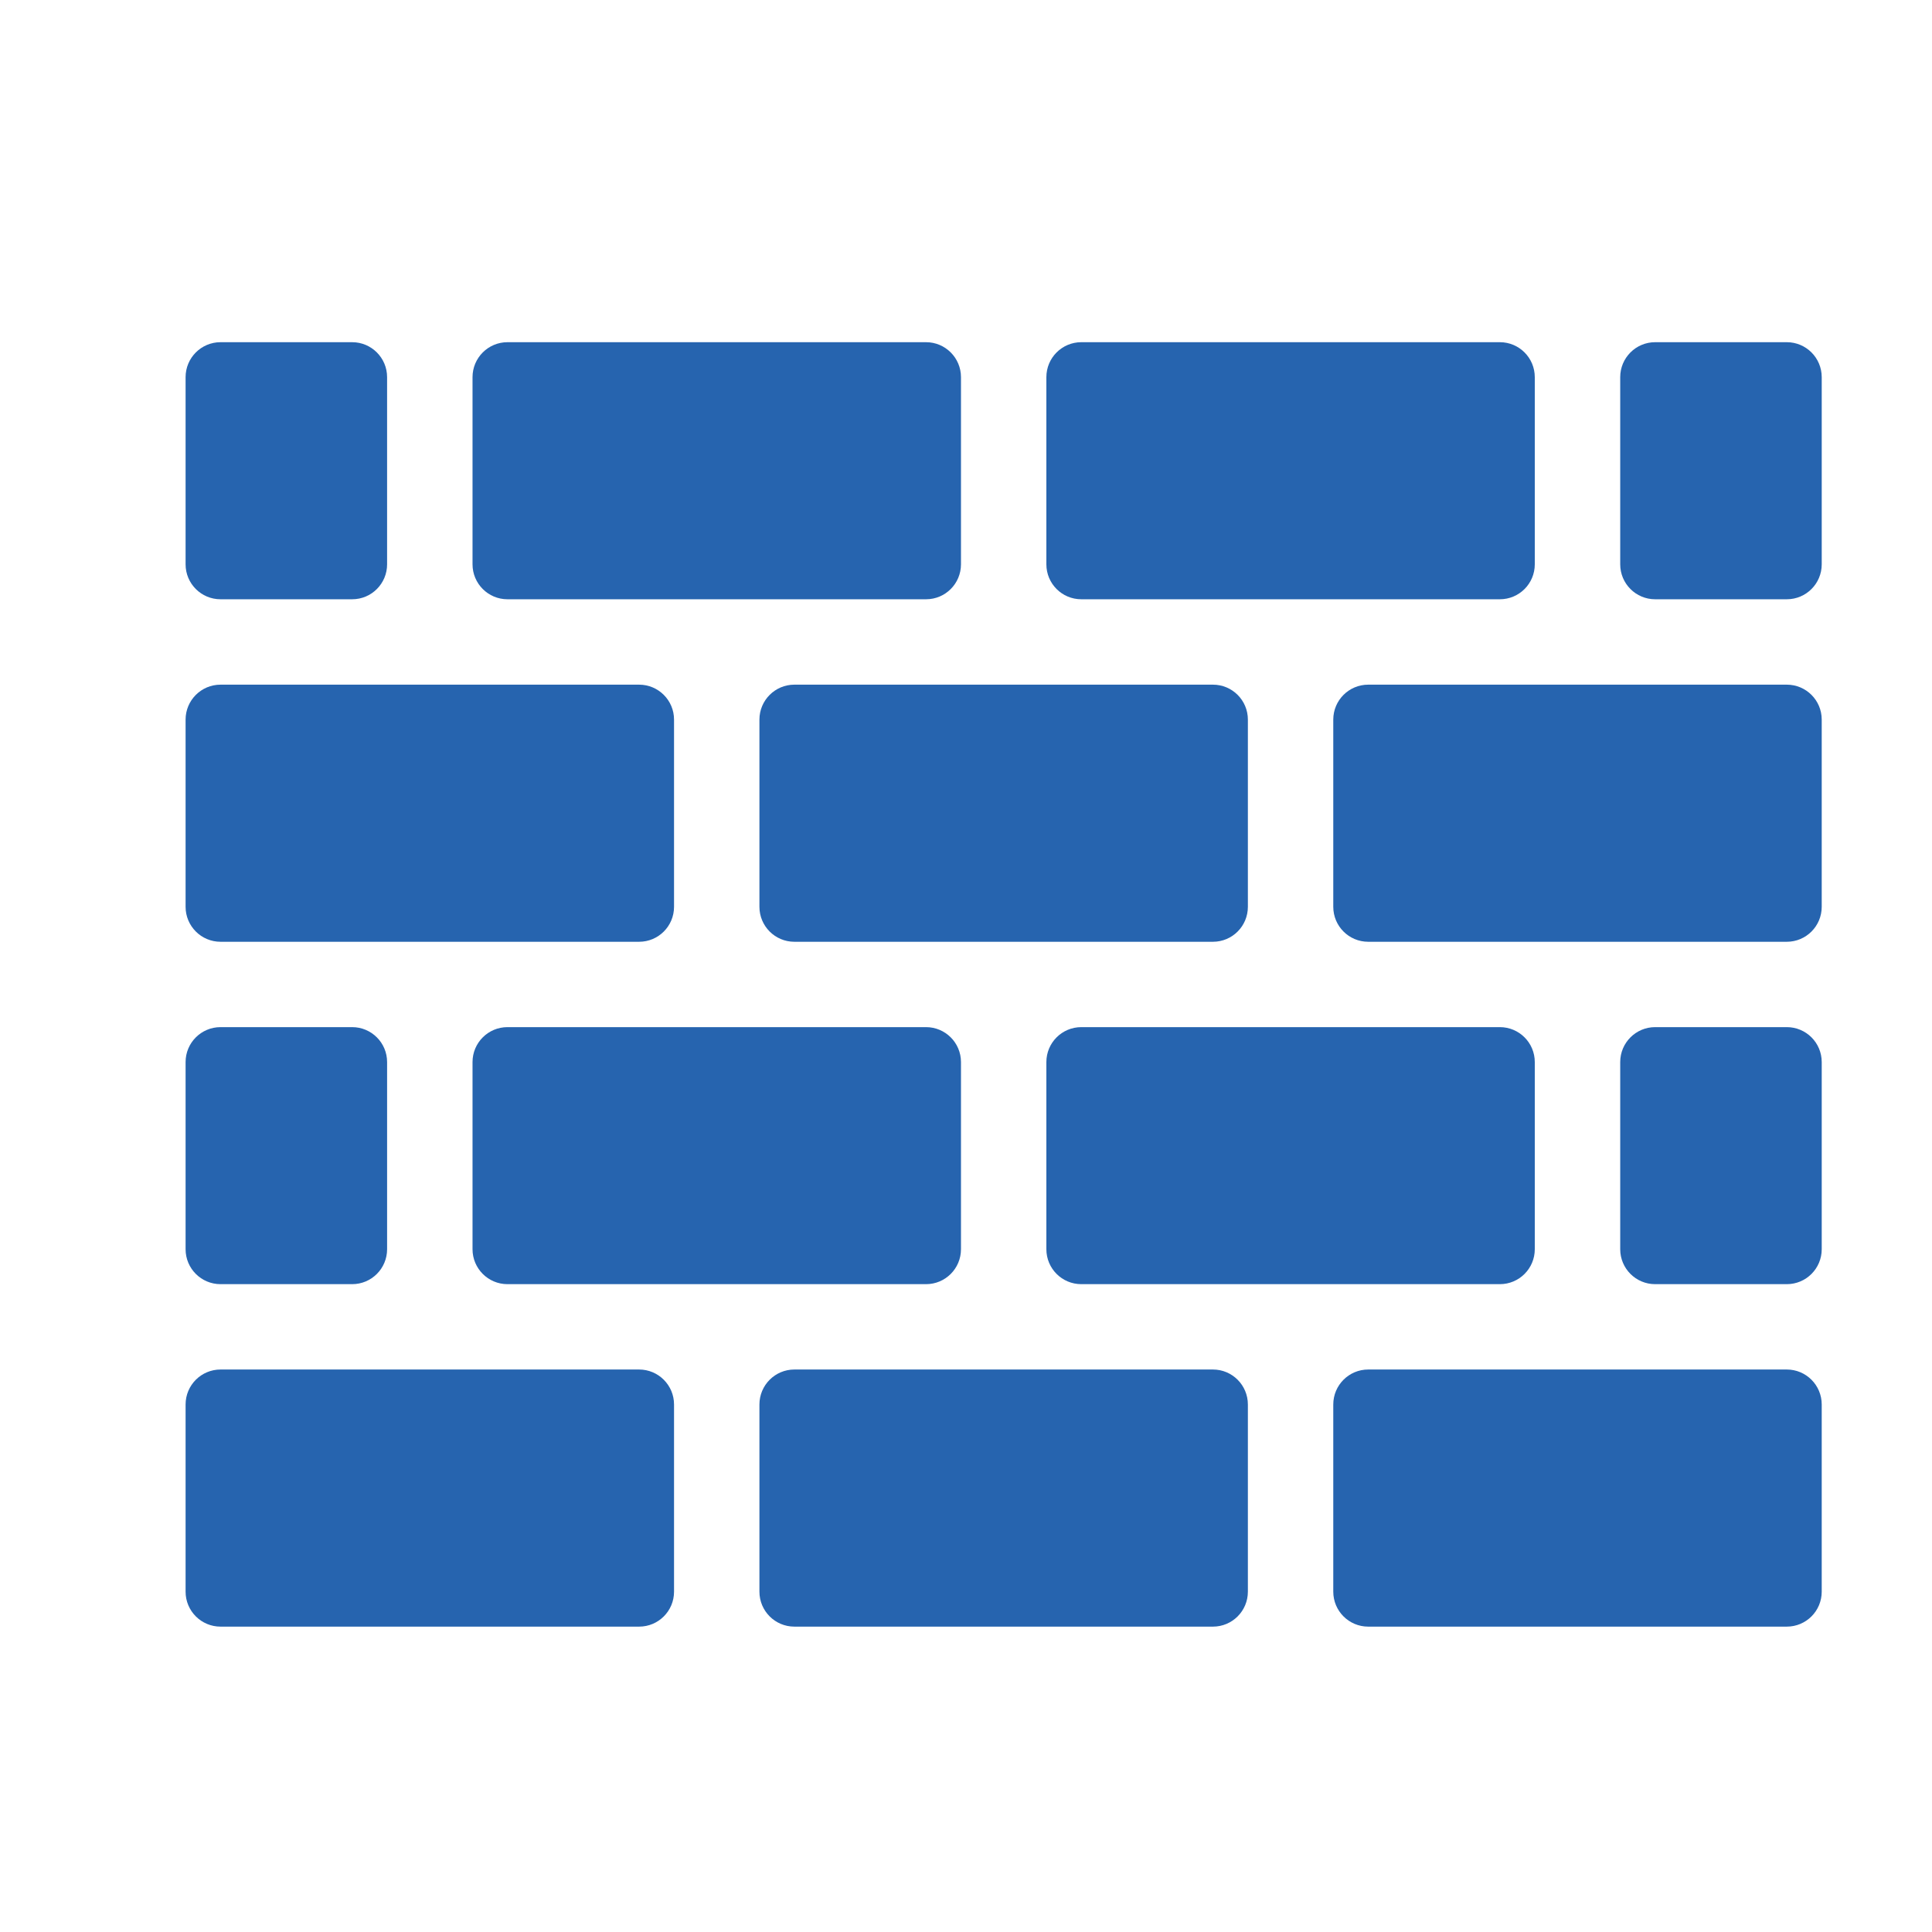
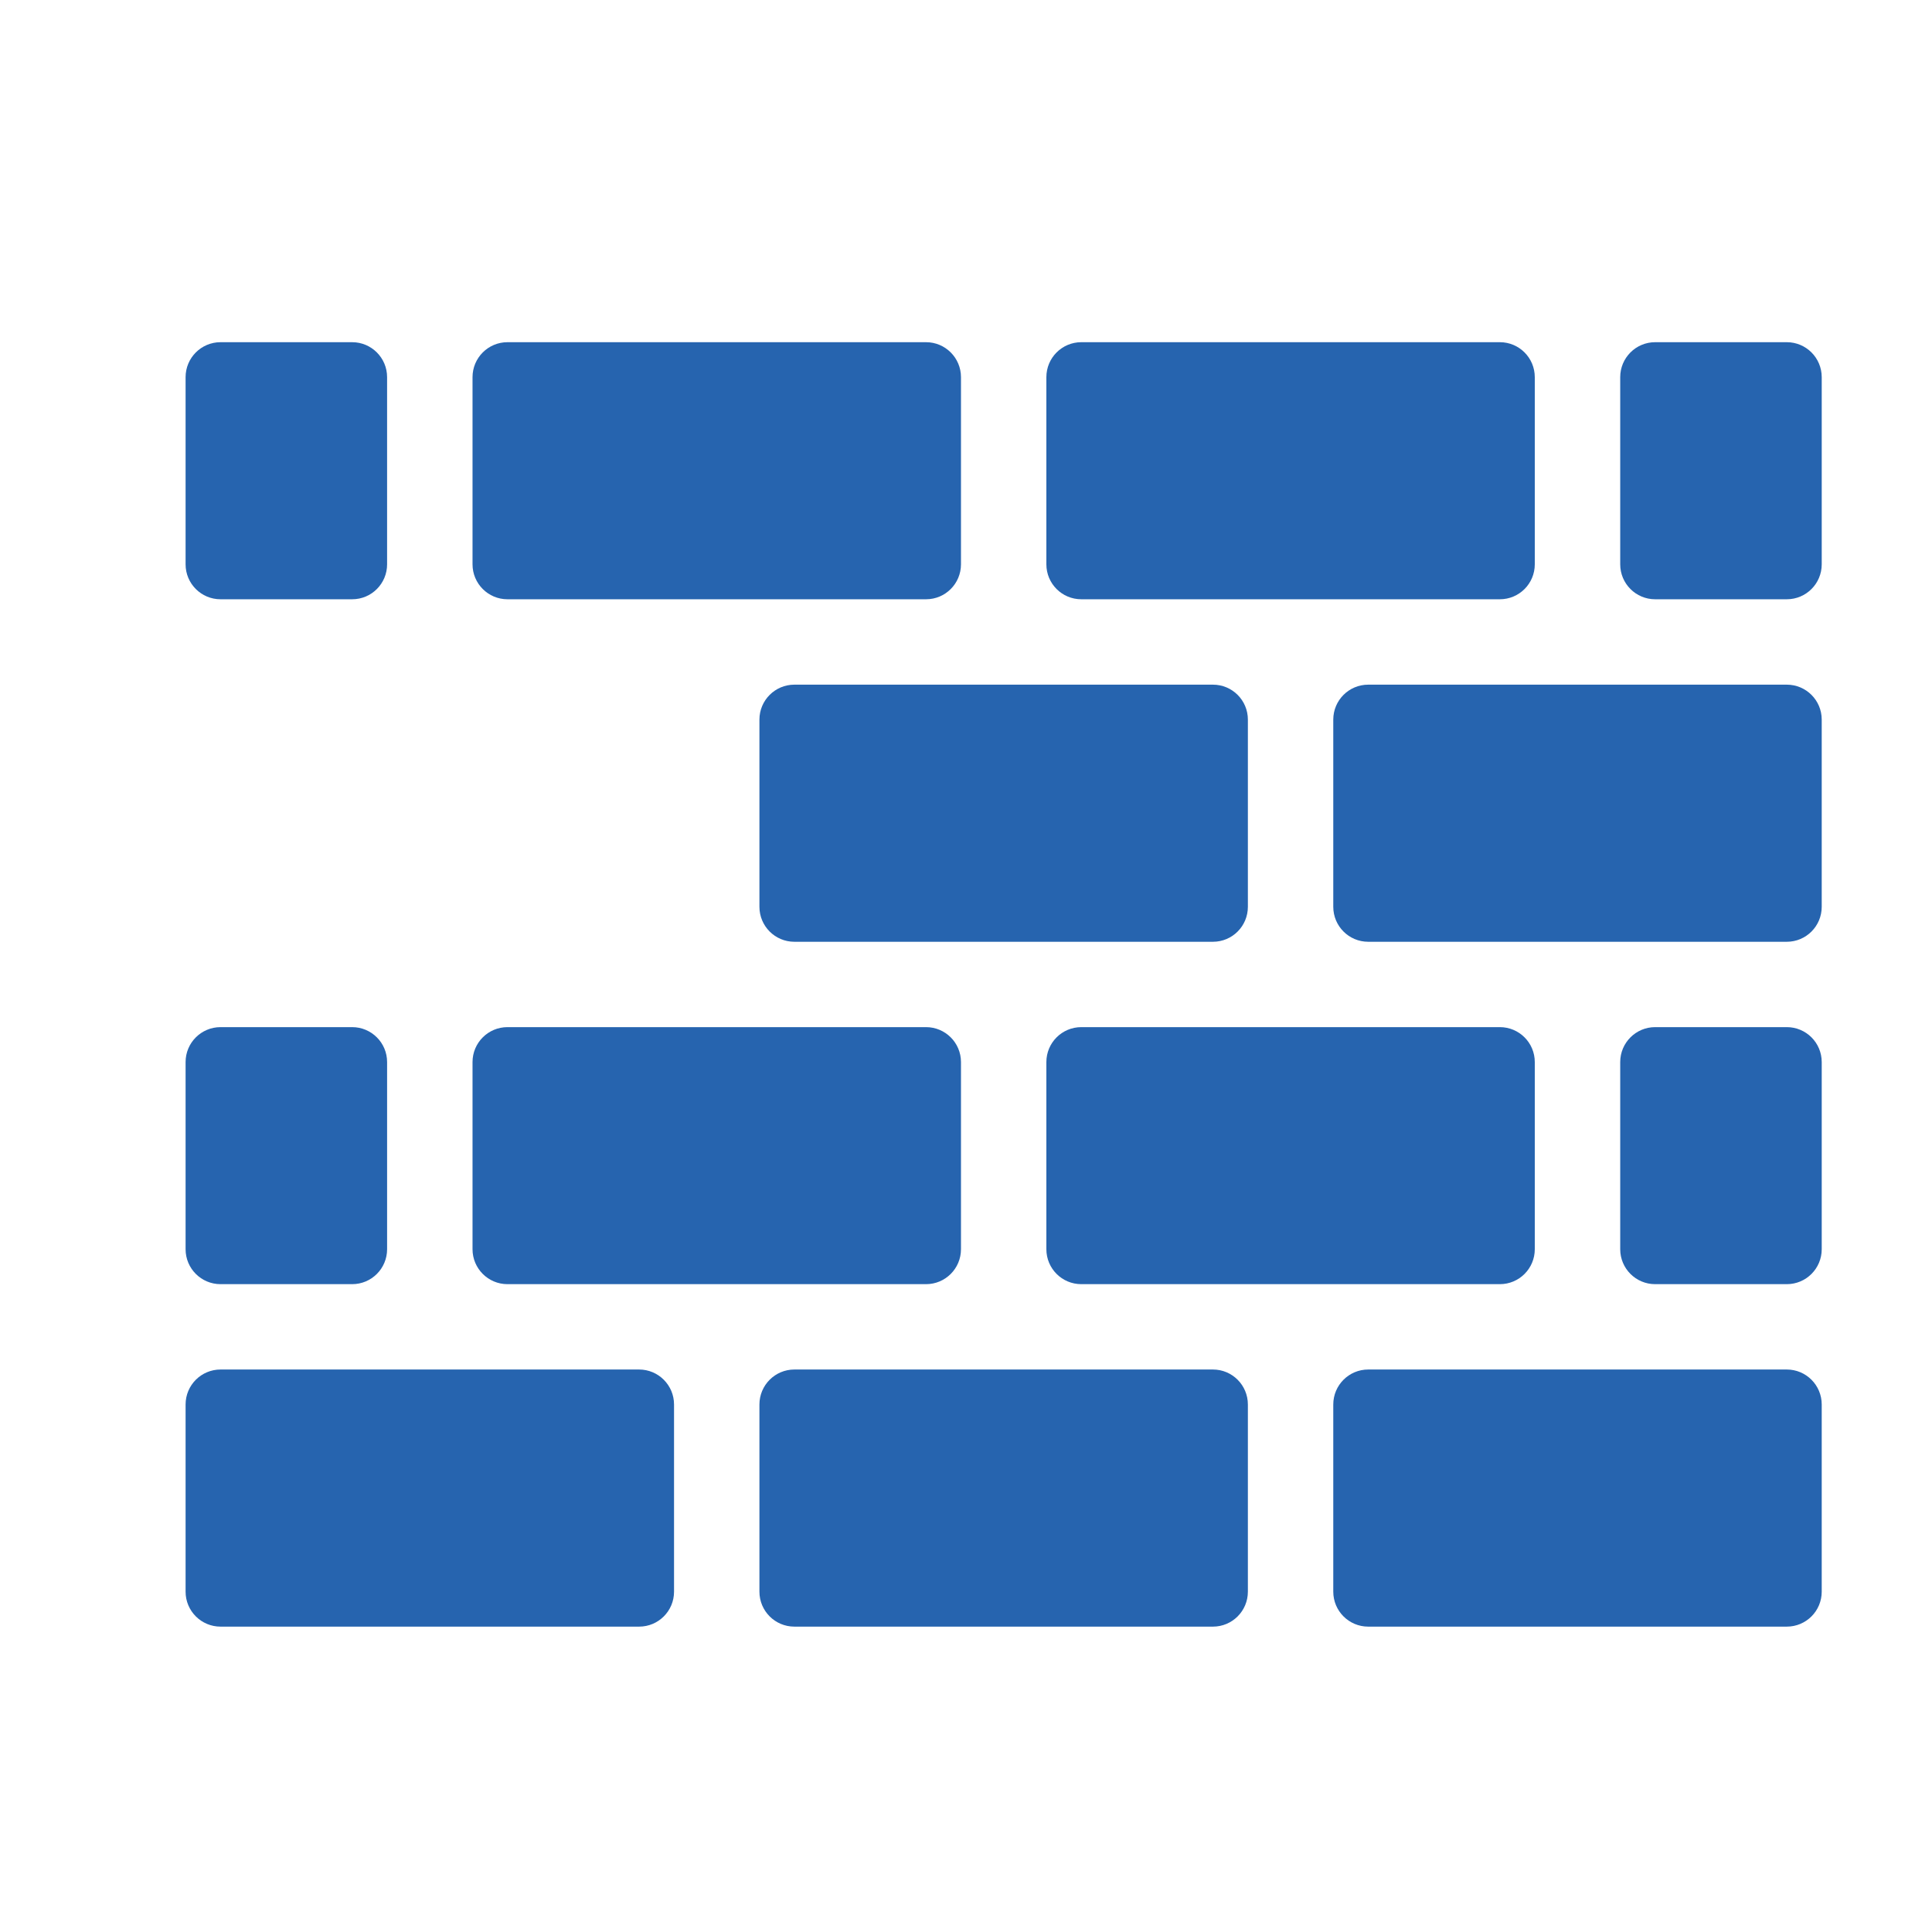
<svg xmlns="http://www.w3.org/2000/svg" version="1.1" x="0px" y="0px" width="50px" height="50px" viewBox="0 0 50 50" enable-background="new 0 0 50 50" xml:space="preserve">
  <g id="Layer_1" display="none">
    <g display="inline">
      <path fill="#1E9FDA" d="M41.605,40.031c-0.383-0.629-0.741-1.279-1.063-1.944l-1.138-2.342c-0.177-0.357-0.479-0.63-0.852-0.766    l-3.249-1.179c-0.474-0.171-0.997-0.045-1.34,0.317l-1.798,1.894c-0.423,0.448-1.099,0.539-1.622,0.222l-1.849-1.128    c-0.433,0.247-0.917,0.418-1.44,0.488l-16.234,2.222c-0.181,0.025-0.368,0.035-0.549,0.035c-0.484,0-0.952-0.086-1.391-0.247    l-3.274,2.212c-0.327,0.222-0.559,0.563-0.64,0.951l-0.589,2.852C4.468,44.151,4.876,44.65,5.42,44.65h37.484    c0.675,0,1.088-0.735,0.735-1.31L41.605,40.031z" />
      <path fill="#203B72" d="M45.604,27.591L44.3,25.606c0.196-0.141,0.378-0.302,0.529-0.499c0.383-0.504,0.544-1.124,0.458-1.748    s-0.408-1.179-0.912-1.562c-0.222-0.166-0.473-0.287-0.735-0.368L40.114,11.14c0.383-0.534,0.549-1.178,0.458-1.828    c-0.191-1.39-1.476-2.373-2.866-2.176c-0.675,0.09-1.273,0.438-1.682,0.982c-0.368,0.483-0.534,1.068-0.504,1.667l-9.847,10.92    l-2.886-5.888c-0.287-0.564-0.896-0.896-1.531-0.806l-6.21,0.846c-0.584,0.081-0.992,0.62-0.912,1.199l0.413,3.042l-7.339,1.007    c-0.62,0.086-1.053,0.655-0.972,1.274l0.735,5.46c0.111,0.852,0.896,1.445,1.748,1.33l4.79-0.655l0.237,1.743l8.588-1.174    l-0.242-1.743l4.831-0.665l10.28-13.62c0.105,0.035,0.211,0.065,0.322,0.085l3.495,10.19c-0.342,0.488-0.493,1.073-0.413,1.667    c0.086,0.625,0.413,1.179,0.912,1.562c0.161,0.121,0.338,0.216,0.523,0.292l-1.184,3.279c-0.206,0.564-0.549,1.067-0.997,1.466    l-0.861,0.766c-0.327,0.287-0.075,0.826,0.357,0.761l4.256-0.635c0.333-0.051,0.625-0.252,0.791-0.549l1.239-2.212    C45.846,28.371,45.831,27.933,45.604,27.591z M8.875,22.614c-0.04-0.317,0.182-0.609,0.499-0.655l3.868-0.529    c0.322-0.04,0.609,0.182,0.655,0.499c0.041,0.317-0.181,0.609-0.499,0.649L9.53,23.107c-0.025,0.005-0.055,0.005-0.081,0.005    C9.167,23.113,8.916,22.906,8.875,22.614z M13.776,25.324l-3.869,0.529c-0.03,0.005-0.055,0.005-0.081,0.005    c-0.287,0-0.534-0.207-0.574-0.499c-0.045-0.317,0.176-0.609,0.494-0.655l3.874-0.529c0.317-0.04,0.609,0.181,0.65,0.499    C14.315,24.991,14.093,25.284,13.776,25.324z M22.5,20.604l-4.785,0.655c-0.327,0.045-0.625-0.187-0.665-0.509l-0.448-3.264    c-0.045-0.322,0.181-0.625,0.503-0.67l3.496-0.479c0.257-0.035,0.504,0.101,0.615,0.328l1.622,3.304    C22.974,20.242,22.797,20.564,22.5,20.604z M38.049,10.792c-0.624,0-1.133-0.509-1.133-1.133c0-0.63,0.509-1.139,1.133-1.139    c0.63,0,1.139,0.509,1.139,1.139C39.188,10.284,38.679,10.792,38.049,10.792z M42.95,24.634c-0.524,0-0.952-0.428-0.952-0.952    s0.428-0.952,0.952-0.952c0.523,0,0.952,0.428,0.952,0.952S43.474,24.634,42.95,24.634z" />
      <path fill="#203B72" d="M10.85,36.566l16.234-2.222c1.526-0.211,2.599-1.622,2.393-3.147c-0.212-1.526-1.622-2.6-3.153-2.388    L10.089,31.03c-1.521,0.207-2.594,1.617-2.388,3.144C7.913,35.705,9.324,36.772,10.85,36.566z M26.529,30.285    c0.716-0.096,1.37,0.403,1.466,1.113c0.101,0.71-0.397,1.37-1.113,1.471c-0.71,0.096-1.37-0.408-1.465-1.118    C25.316,31.041,25.814,30.381,26.529,30.285z M22.47,30.839c0.715-0.096,1.37,0.403,1.466,1.113    c0.101,0.71-0.398,1.37-1.108,1.471c-0.715,0.096-1.375-0.408-1.471-1.118C21.256,31.595,21.76,30.94,22.47,30.839z M18.41,31.394    c0.715-0.096,1.37,0.402,1.466,1.113c0.101,0.715-0.398,1.375-1.108,1.471c-0.715,0.096-1.375-0.403-1.471-1.113    C17.196,32.148,17.7,31.494,18.41,31.394z M14.35,31.952c0.715-0.101,1.37,0.398,1.466,1.113c0.101,0.71-0.398,1.37-1.108,1.466    c-0.715,0.101-1.37-0.402-1.466-1.113C13.142,32.703,13.64,32.048,14.35,31.952z M10.291,32.507    c0.715-0.096,1.37,0.402,1.466,1.112c0.101,0.711-0.398,1.37-1.108,1.471c-0.715,0.097-1.37-0.407-1.465-1.118    C9.082,33.262,9.581,32.603,10.291,32.507z" />
    </g>
  </g>
  <g id="Layer_2">
    <g>
      <g>
        <path fill="#2664AF" d="M5.707,15.509h3.407c0.5,0,0.904-0.405,0.904-0.904V9.761c0-0.5-0.405-0.905-0.904-0.905H5.707     c-0.499,0-0.904,0.405-0.904,0.905v4.844C4.803,15.104,5.208,15.509,5.707,15.509z" />
        <path fill="#2664AF" d="M13.133,15.509h10.833c0.5,0,0.904-0.405,0.904-0.904V9.761c0-0.5-0.405-0.905-0.904-0.905H13.133     c-0.499,0-0.904,0.405-0.904,0.905v4.844C12.229,15.104,12.634,15.509,13.133,15.509z" />
        <path fill="#2664AF" d="M27.984,15.509h10.832c0.5,0,0.904-0.405,0.904-0.904V9.761c0-0.5-0.404-0.905-0.904-0.905H27.984     c-0.5,0-0.904,0.405-0.904,0.905v4.844C27.08,15.104,27.484,15.509,27.984,15.509z" />
        <path fill="#2664AF" d="M46.242,8.856h-3.407c-0.499,0-0.904,0.405-0.904,0.905v4.844c0,0.499,0.405,0.904,0.904,0.904h3.407     c0.5,0,0.904-0.405,0.904-0.904V9.761C47.146,9.262,46.742,8.856,46.242,8.856z" />
-         <path fill="#2664AF" d="M5.707,24.373H16.54c0.5,0,0.904-0.405,0.904-0.905v-4.845c0-0.499-0.405-0.904-0.904-0.904H5.707     c-0.499,0-0.904,0.405-0.904,0.904v4.845C4.803,23.967,5.208,24.373,5.707,24.373z" />
        <path fill="#2664AF" d="M31.391,17.719H20.558c-0.499,0-0.904,0.405-0.904,0.904v4.845c0,0.5,0.405,0.905,0.904,0.905h10.833     c0.5,0,0.904-0.405,0.904-0.905v-4.845C32.295,18.124,31.891,17.719,31.391,17.719z" />
        <path fill="#2664AF" d="M46.242,17.719H35.409c-0.499,0-0.904,0.405-0.904,0.904v4.845c0,0.5,0.405,0.905,0.904,0.905h10.833     c0.5,0,0.904-0.405,0.904-0.905v-4.845C47.146,18.124,46.742,17.719,46.242,17.719z" />
        <path fill="#2664AF" d="M5.707,33.234h3.407c0.5,0,0.904-0.405,0.904-0.904v-4.844c0-0.499-0.405-0.904-0.904-0.904H5.707     c-0.499,0-0.904,0.405-0.904,0.904v4.844C4.803,32.829,5.208,33.234,5.707,33.234z" />
        <path fill="#2664AF" d="M13.133,26.582c-0.499,0-0.904,0.405-0.904,0.904v4.844c0,0.499,0.405,0.904,0.904,0.904h10.833     c0.5,0,0.904-0.405,0.904-0.904v-4.844c0-0.499-0.405-0.904-0.904-0.904H13.133z" />
        <path fill="#2664AF" d="M27.08,27.486v4.844c0,0.499,0.404,0.904,0.904,0.904h10.832c0.5,0,0.904-0.405,0.904-0.904v-4.844     c0-0.499-0.404-0.904-0.904-0.904H27.984C27.484,26.582,27.08,26.987,27.08,27.486z" />
        <path fill="#2664AF" d="M46.242,26.582h-3.407c-0.499,0-0.904,0.405-0.904,0.904v4.844c0,0.499,0.405,0.904,0.904,0.904h3.407     c0.5,0,0.904-0.405,0.904-0.904v-4.844C47.146,26.987,46.742,26.582,46.242,26.582z" />
        <path fill="#2664AF" d="M16.54,35.443H5.707c-0.499,0-0.904,0.405-0.904,0.905v4.845c0,0.499,0.405,0.904,0.904,0.904H16.54     c0.5,0,0.904-0.405,0.904-0.904v-4.845C17.444,35.849,17.039,35.443,16.54,35.443z" />
        <path fill="#2664AF" d="M31.391,35.443H20.558c-0.499,0-0.904,0.405-0.904,0.905v4.845c0,0.499,0.405,0.904,0.904,0.904h10.833     c0.5,0,0.904-0.405,0.904-0.904v-4.845C32.295,35.849,31.891,35.443,31.391,35.443z" />
        <path fill="#2664AF" d="M46.242,35.443H35.409c-0.499,0-0.904,0.405-0.904,0.905v4.845c0,0.499,0.405,0.904,0.904,0.904h10.833     c0.5,0,0.904-0.405,0.904-0.904v-4.845C47.146,35.849,46.742,35.443,46.242,35.443z" />
      </g>
    </g>
  </g>
  <g id="Layer_3" display="none">
    <g display="inline">
      <path fill="#FBAF3C" d="M45.658,34.839c0.117,0,0.212-0.095,0.212-0.212v-0.88c0-0.117-0.095-0.212-0.212-0.212H30.136    c-0.117,0-0.212,0.095-0.212,0.212v0.88c0,0.117,0.095,0.212,0.212,0.212h0.843v1.16h-0.843c-0.117,0-0.212,0.095-0.212,0.212    v0.881c0,0.117,0.095,0.212,0.212,0.212h15.522c0.117,0,0.212-0.095,0.212-0.212v-0.881c0-0.117-0.095-0.212-0.212-0.212h-0.842    v-1.16H45.658z" />
      <path fill="#2664AF" d="M7.971,35.748h-2.75c-0.412,0-0.745,0.334-0.745,0.745v1.904c0,0.411,0.333,0.745,0.745,0.745h2.75    c0.412,0,0.745-0.334,0.745-0.745v-1.904C8.716,36.082,8.383,35.748,7.971,35.748z" />
      <path fill="#2664AF" d="M13.144,35.748h-2.751c-0.412,0-0.745,0.334-0.745,0.745v1.904c0,0.411,0.333,0.745,0.745,0.745h2.751    c0.412,0,0.745-0.334,0.745-0.745v-1.904C13.889,36.082,13.556,35.748,13.144,35.748z" />
      <path fill="#2664AF" d="M7.971,40.074h-2.75c-0.412,0-0.745,0.334-0.745,0.745v1.904c0,0.412,0.333,0.745,0.745,0.745h2.75    c0.412,0,0.745-0.333,0.745-0.745v-1.904C8.716,40.408,8.383,40.074,7.971,40.074z" />
-       <path fill="#2664AF" d="M13.144,40.074h-2.751c-0.412,0-0.745,0.334-0.745,0.745v1.904c0,0.412,0.333,0.745,0.745,0.745h2.751    c0.412,0,0.745-0.333,0.745-0.745v-1.904C13.889,40.408,13.556,40.074,13.144,40.074z" />
+       <path fill="#2664AF" d="M13.144,40.074h-2.751c-0.412,0-0.745,0.334-0.745,0.745c0,0.412,0.333,0.745,0.745,0.745h2.751    c0.412,0,0.745-0.333,0.745-0.745v-1.904C13.889,40.408,13.556,40.074,13.144,40.074z" />
      <path fill="#2664AF" d="M13.144,31.422h-2.751c-0.412,0-0.745,0.333-0.745,0.744v1.905c0,0.411,0.333,0.745,0.745,0.745h2.751    c0.412,0,0.745-0.334,0.745-0.745v-1.905C13.889,31.755,13.556,31.422,13.144,31.422z" />
      <path fill="#2664AF" d="M26.338,40.057h-2.456V17.685h10.874l-0.001,2.632c0,0.112,0.025,0.223,0.074,0.324l0.842,1.747    c0.124,0.257,0.386,0.421,0.671,0.421h0.781v2.233c0,0.411,0.333,0.745,0.745,0.745c0.675,0,1.224,0.549,1.224,1.224    c0,0.48-0.284,0.887-0.688,1.087l-0.132-0.118c-0.251-0.223-0.624-0.223-0.875,0l-0.104,0.094    c-0.295-0.159-0.527-0.422-0.612-0.765c-0.1-0.4-0.505-0.637-0.903-0.543c-0.399,0.101-0.643,0.505-0.543,0.903    c0.146,0.583,0.474,1.075,0.911,1.436l-4.076,3.664h1.956l3.421-3.079c0.138,0.021,0.278,0.035,0.422,0.035    c0.121,0,0.237-0.02,0.354-0.036l3.413,3.08h1.956l-4.045-3.643c0.625-0.497,1.035-1.256,1.035-2.115    c0-1.238-0.833-2.285-1.969-2.61v-1.592h0.836c0.286,0,0.547-0.164,0.671-0.421l0.844-1.747c0.049-0.101,0.074-0.212,0.074-0.324    v-2.632h3.615c0.305,0,0.58-0.187,0.692-0.47c0.113-0.284,0.041-0.608-0.182-0.817l-1.863-1.756    c-0.091-0.086-0.201-0.147-0.322-0.18L21.52,8.853c-0.145-0.036-0.299-0.03-0.441,0.02L5.529,14.482    c-0.295,0.107-0.492,0.387-0.492,0.701v1.756c0,0.411,0.333,0.745,0.745,0.745h0.829v1.887H5.782    c-0.412,0-0.745,0.334-0.745,0.745v2.853c0,0.411,0.333,0.745,0.745,0.745h6.8c0.412,0,0.745-0.334,0.745-0.745v-2.853    c0-0.411-0.333-0.745-0.745-0.745h-0.83v-1.887h7.028v22.372h-2.456c-0.412,0-0.745,0.334-0.745,0.746v1.905    c0,0.411,0.333,0.745,0.745,0.745h10.013c0.411,0,0.745-0.334,0.745-0.745v-1.905C27.083,40.391,26.749,40.057,26.338,40.057z     M10.263,19.571H8.102v-1.887h2.161V19.571z M18.865,14.438h-8.822l10.259-3.701L18.865,14.438z M39.547,19.571h-3.301v-1.887    h3.302L39.547,19.571z M22.307,10.599l14.685,3.839H23.798L22.307,10.599z" />
    </g>
  </g>
</svg>